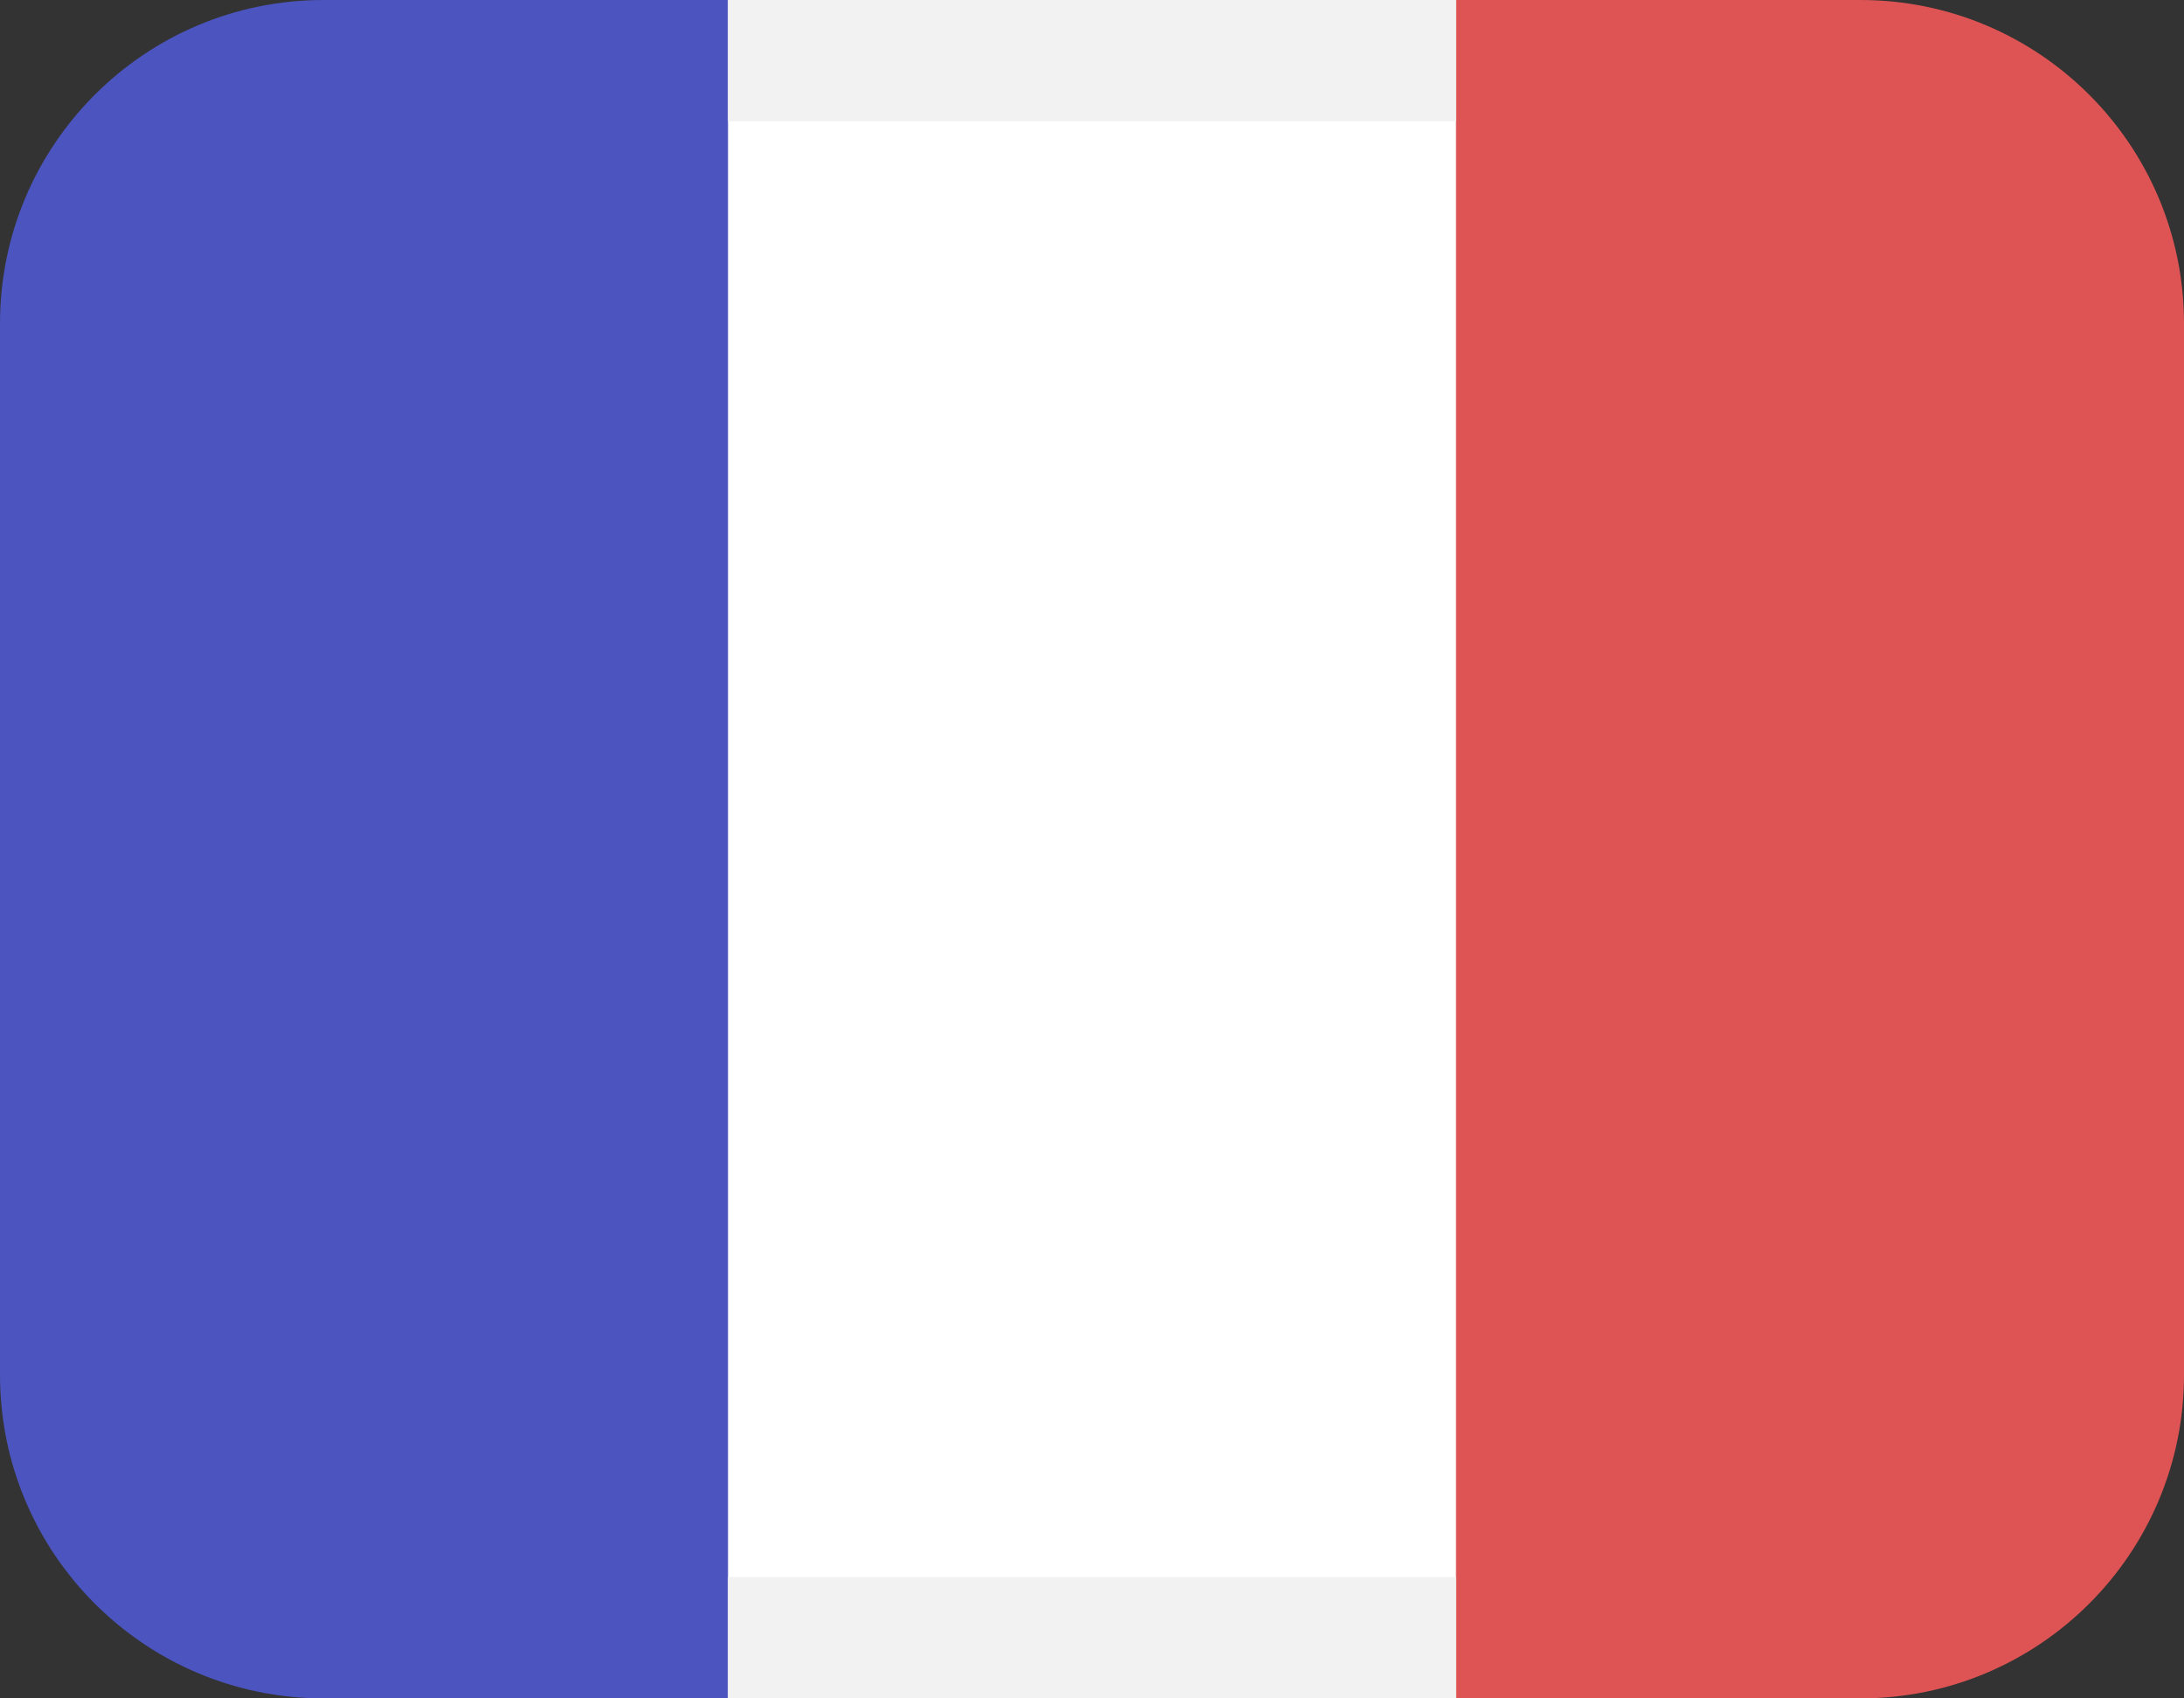
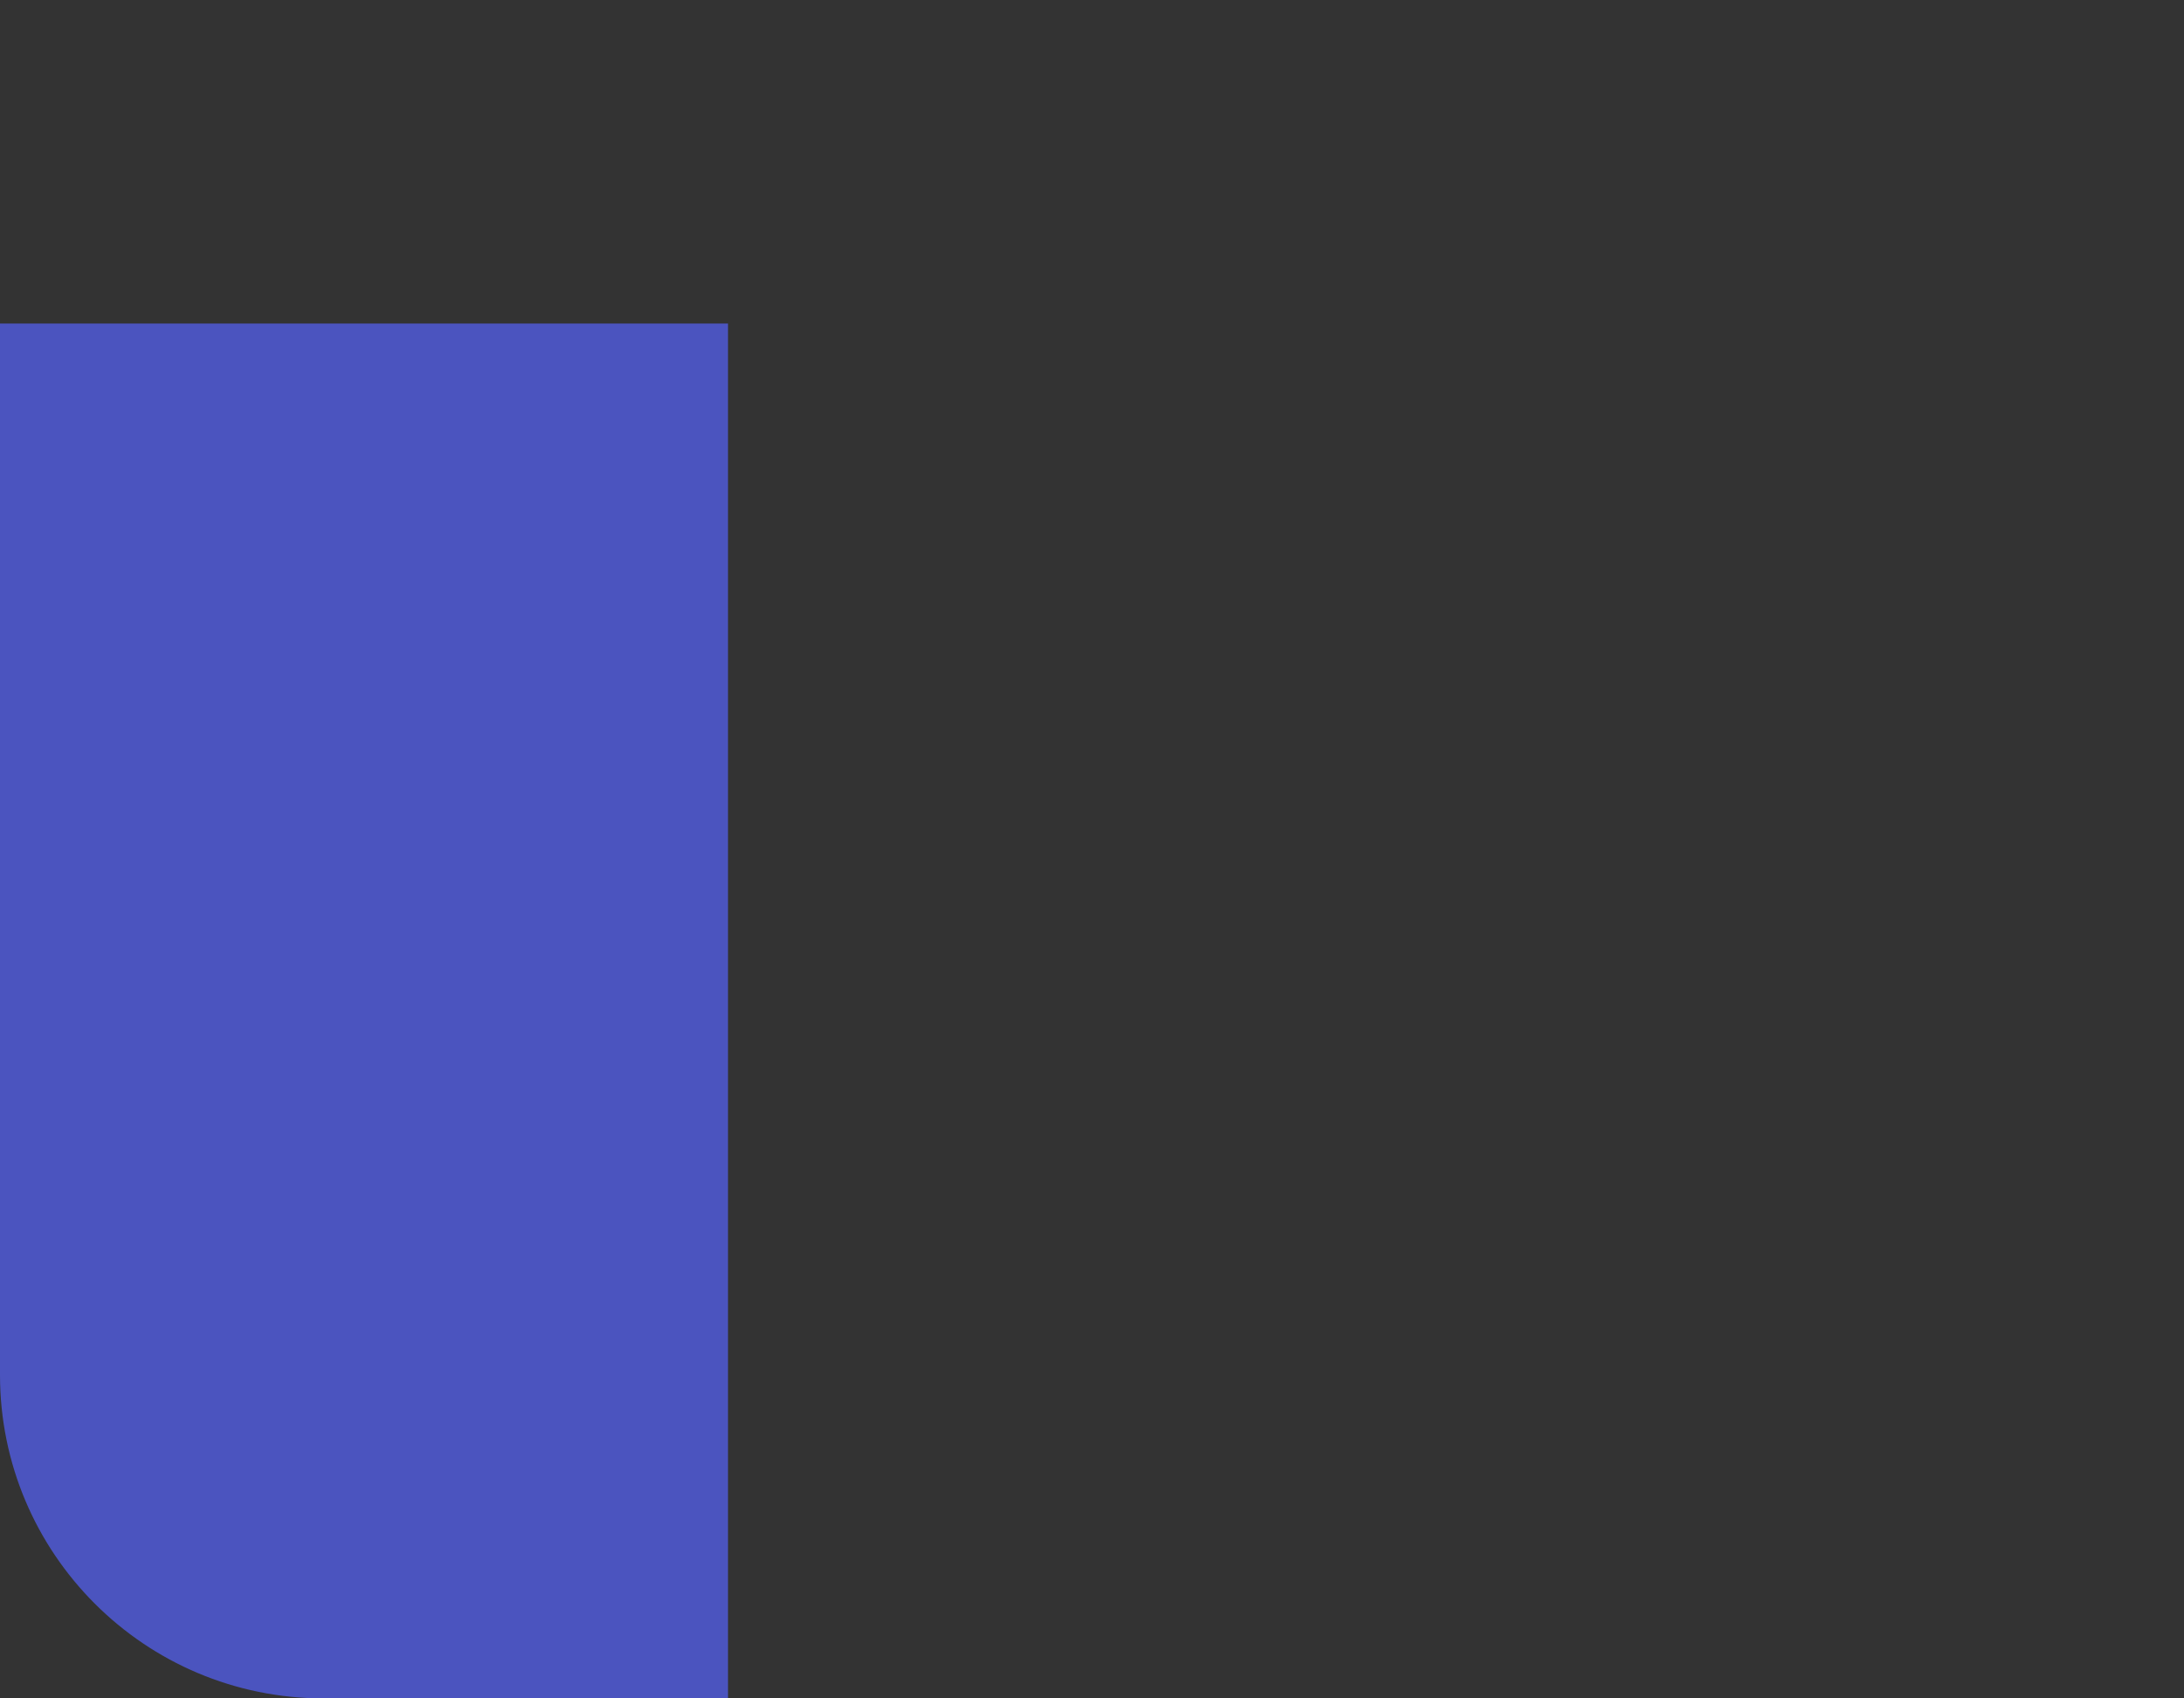
<svg xmlns="http://www.w3.org/2000/svg" width="27" height="21" viewBox="0 0 27 21" fill="none">
  <rect x="0" y="0" width="27" height="21" fill="#333333" stroke="none" />
-   <rect x="8" width="11" height="21" fill="white" />
-   <path d="M18 0H23C25.209 0 27 1.791 27 4V17C27 19.209 25.209 21 23 21H18V0Z" fill="#DE5454" />
-   <path d="M0 4C0 1.791 1.791 0 4 0H9V21H4C1.791 21 0 19.209 0 17V4Z" fill="#4B54BF" />
-   <rect x="9" width="9" height="1.5" fill="#F2F2F2" />
-   <rect x="9" y="19.5" width="9" height="1.5" fill="#F2F2F2" />
+   <path d="M0 4H9V21H4C1.791 21 0 19.209 0 17V4Z" fill="#4B54BF" />
</svg>